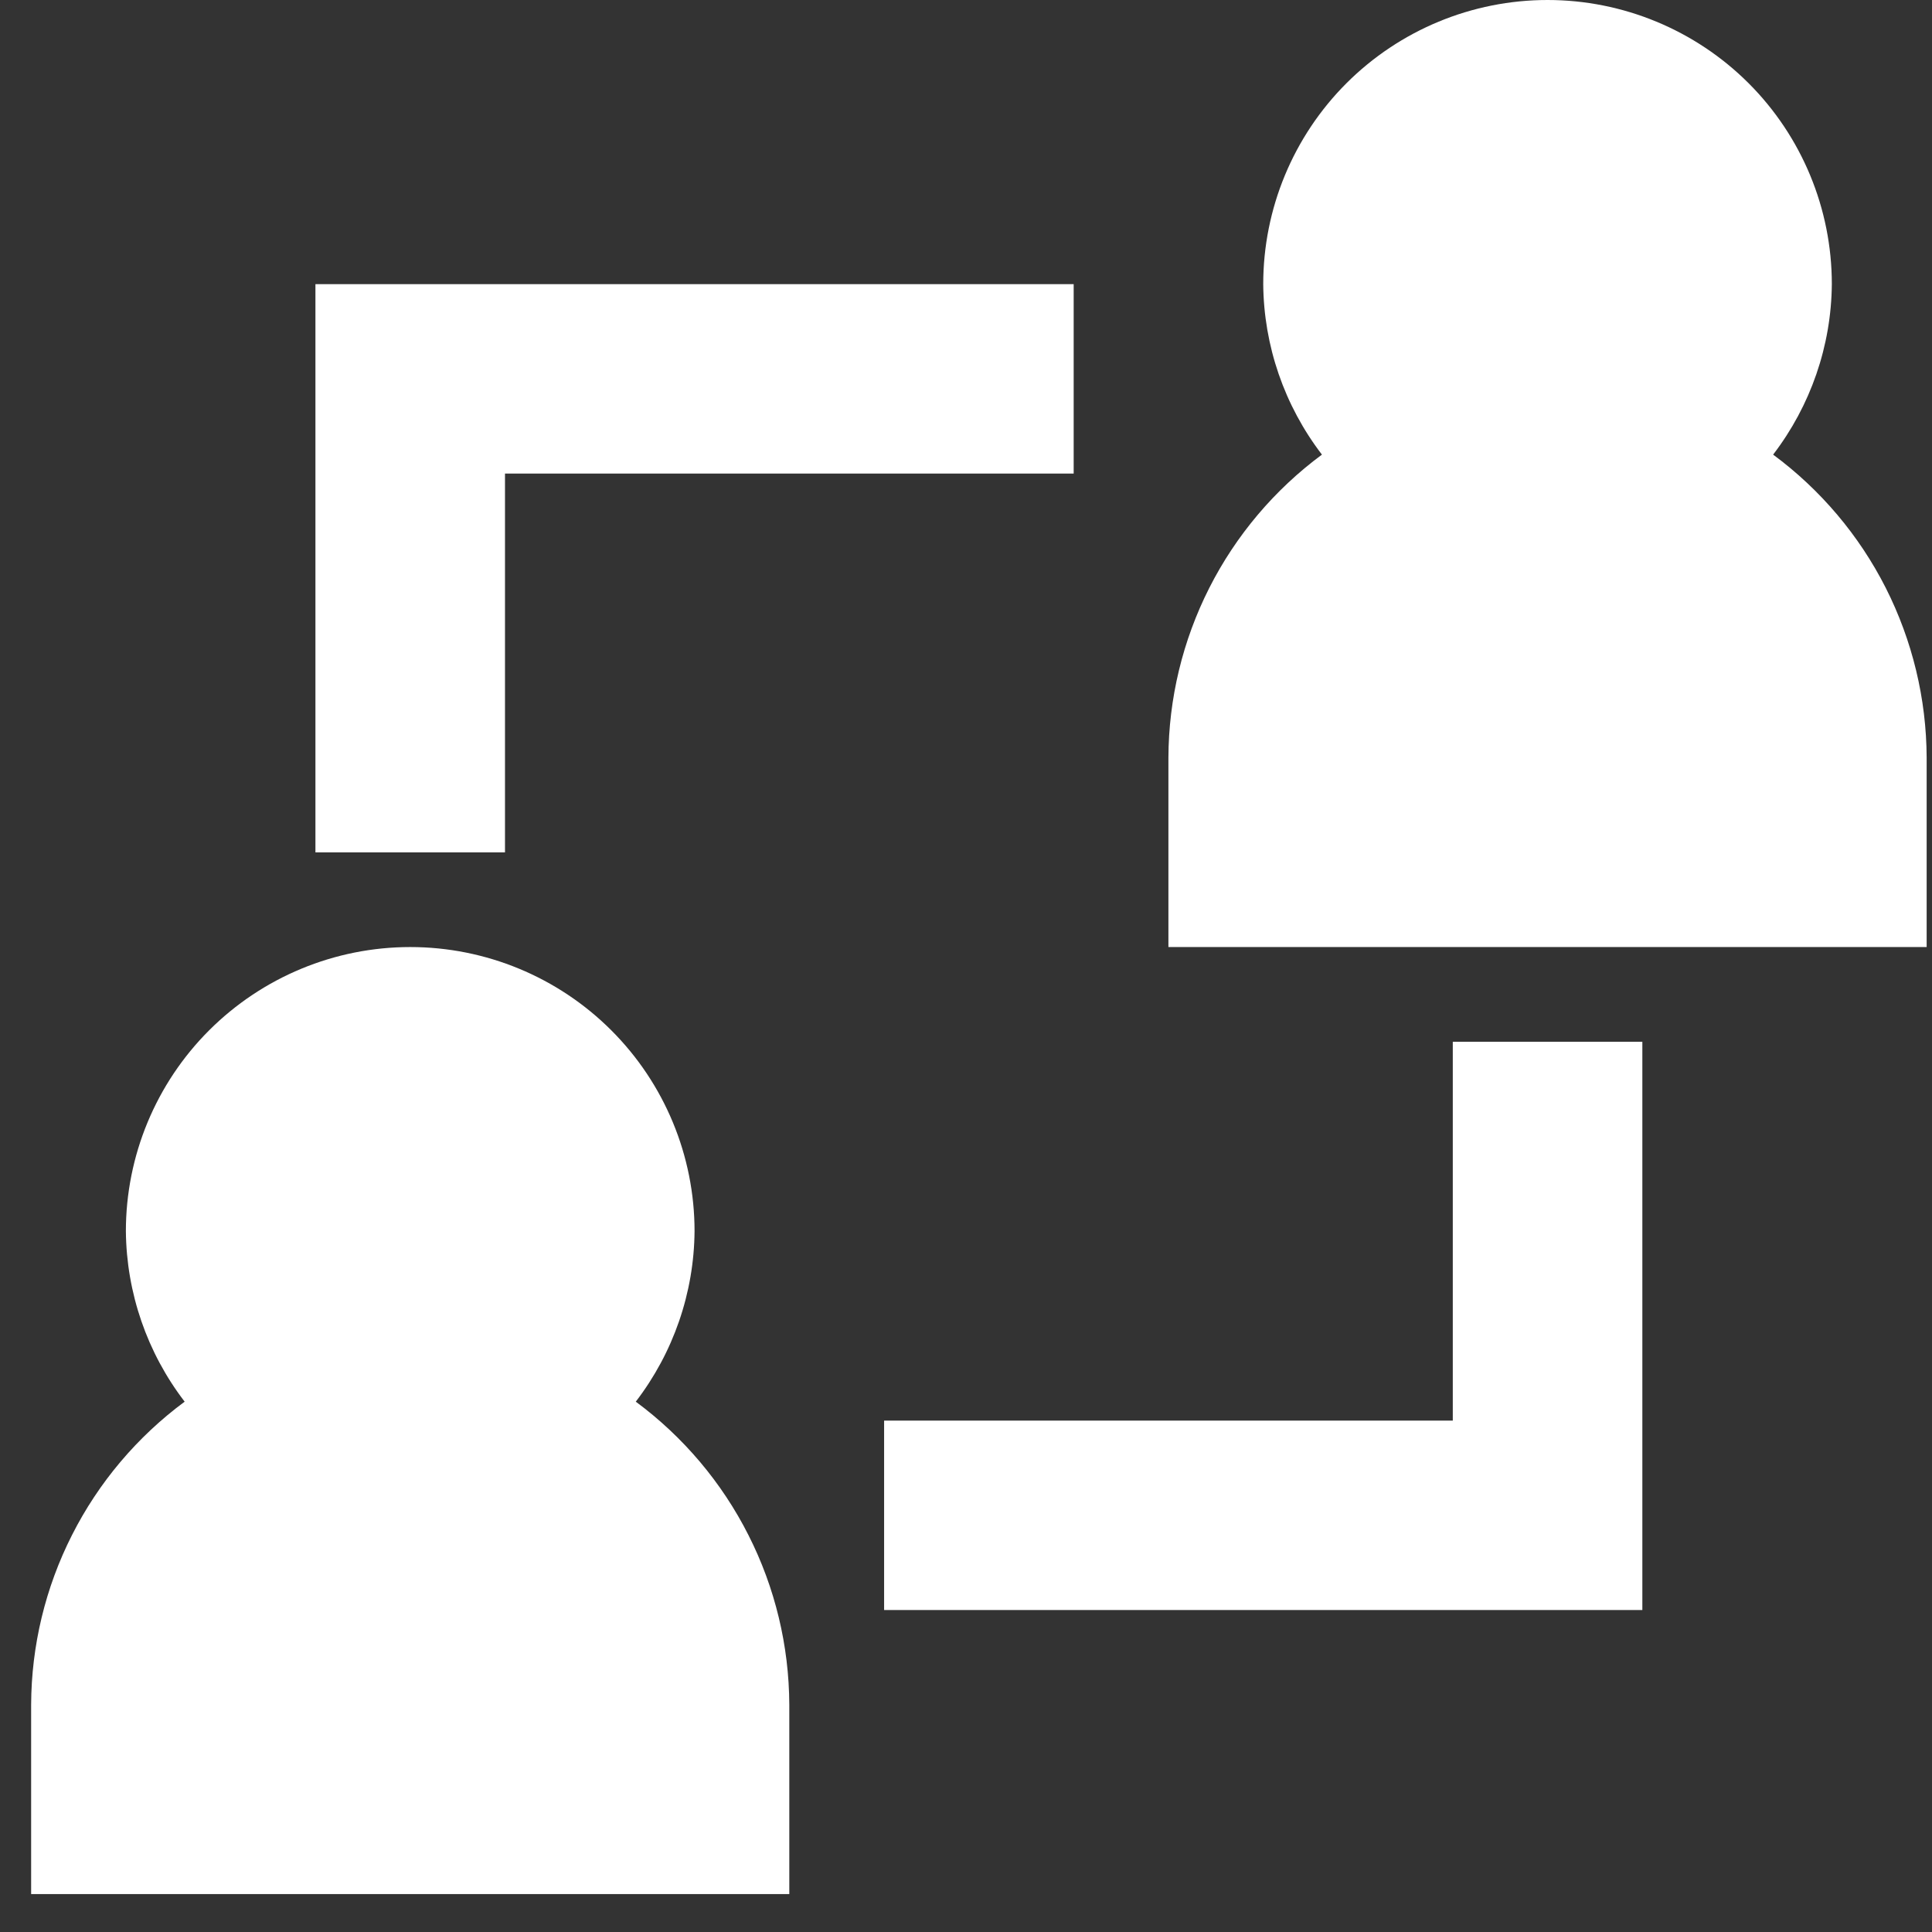
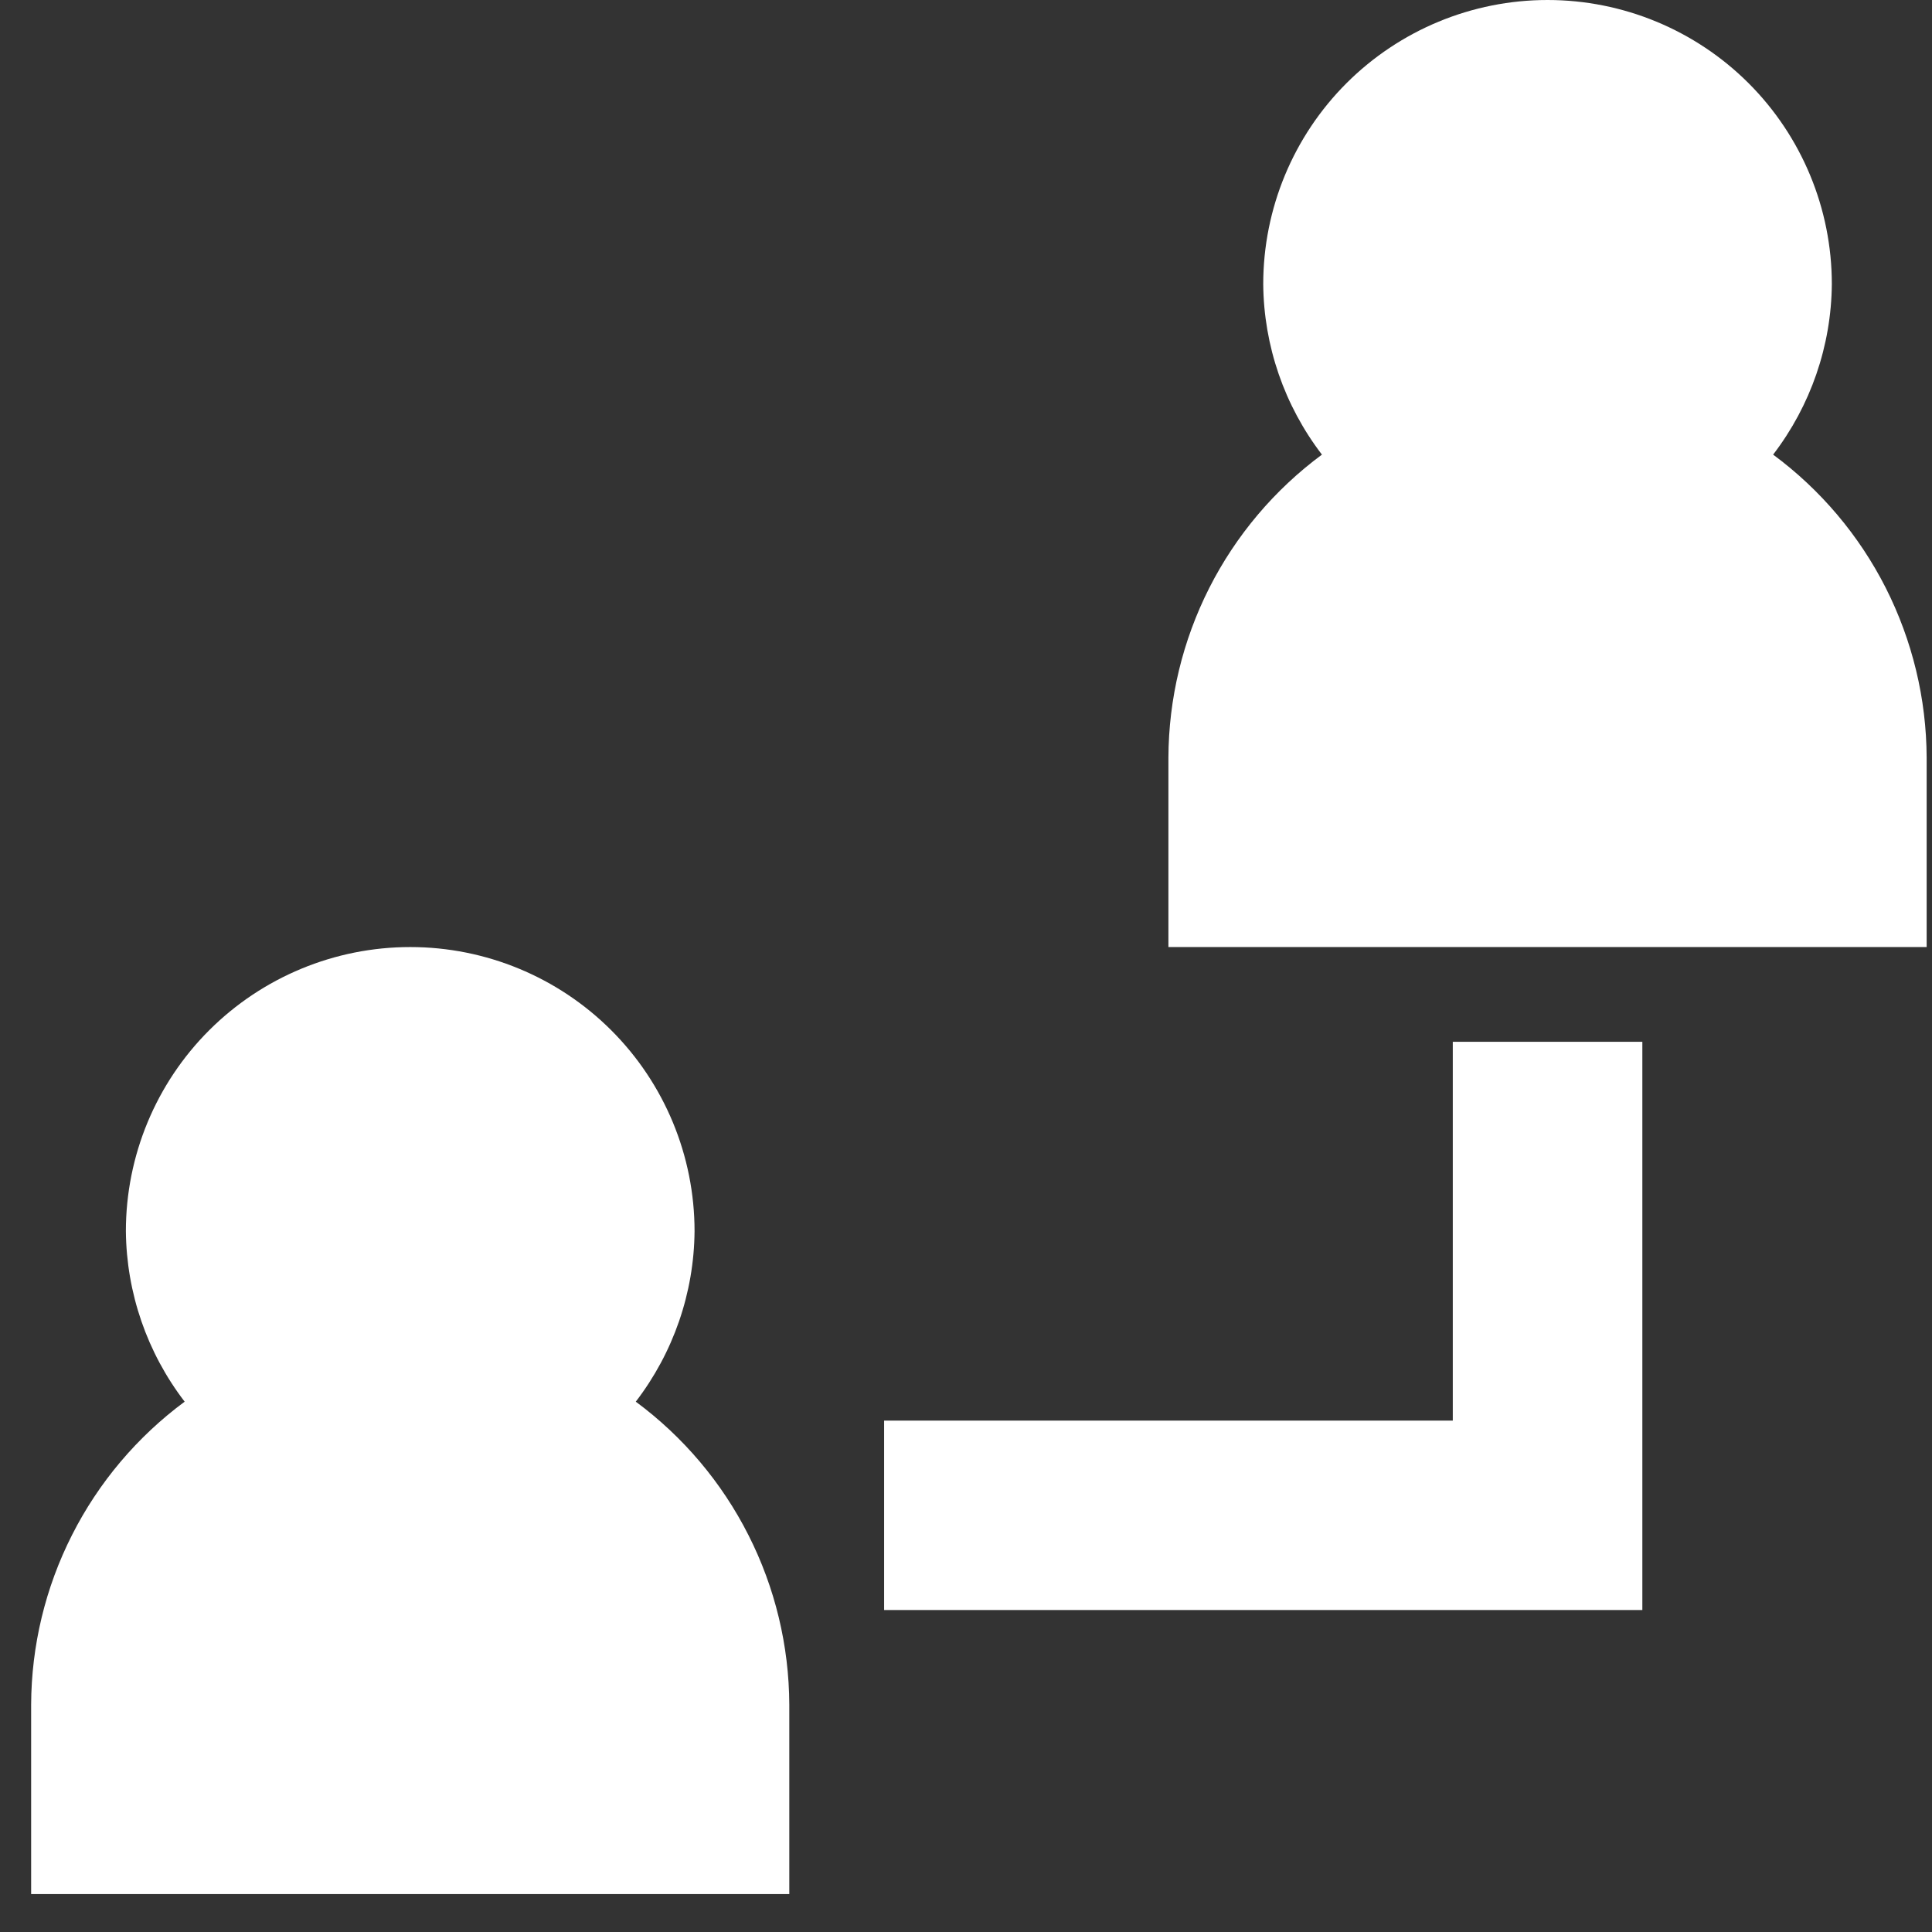
<svg xmlns="http://www.w3.org/2000/svg" width="26" height="26" viewBox="0 0 26 26" fill="none">
  <rect x="0" y="0" width="26" height="26" fill="#333333" stroke="none" />
  <path d="M0.419 22.941V25.49H10.622V22.941C10.619 22.148 10.431 21.366 10.072 20.658C9.714 19.95 9.194 19.335 8.556 18.863C9.062 18.204 9.34 17.399 9.347 16.569C9.347 15.555 8.944 14.582 8.226 13.865C7.509 13.148 6.535 12.745 5.521 12.745C4.506 12.745 3.533 13.148 2.815 13.865C2.097 14.582 1.694 15.555 1.694 16.569C1.702 17.399 1.979 18.204 2.485 18.863C1.847 19.335 1.327 19.95 0.969 20.658C0.61 21.366 0.422 22.148 0.419 22.941Z" fill="white" />
  <path d="M23.862 6.118C24.367 5.459 24.645 4.654 24.652 3.824C24.652 2.809 24.249 1.837 23.532 1.12C22.814 0.403 21.841 0 20.826 0C19.811 0 18.838 0.403 18.12 1.12C17.403 1.837 17 2.809 17 3.824C17.007 4.654 17.285 5.459 17.79 6.118C17.152 6.59 16.633 7.204 16.274 7.912C15.915 8.621 15.727 9.402 15.724 10.196V12.745H25.928V10.196C25.925 9.402 25.736 8.621 25.378 7.912C25.019 7.204 24.5 6.59 23.862 6.118Z" fill="white" />
-   <path d="M4.245 11.471H6.796V6.373H14.449V3.824H4.245V11.471Z" fill="white" />
  <path d="M19.551 19.118H11.898V21.667H22.102V14.02H19.551V19.118Z" fill="white" />
</svg>